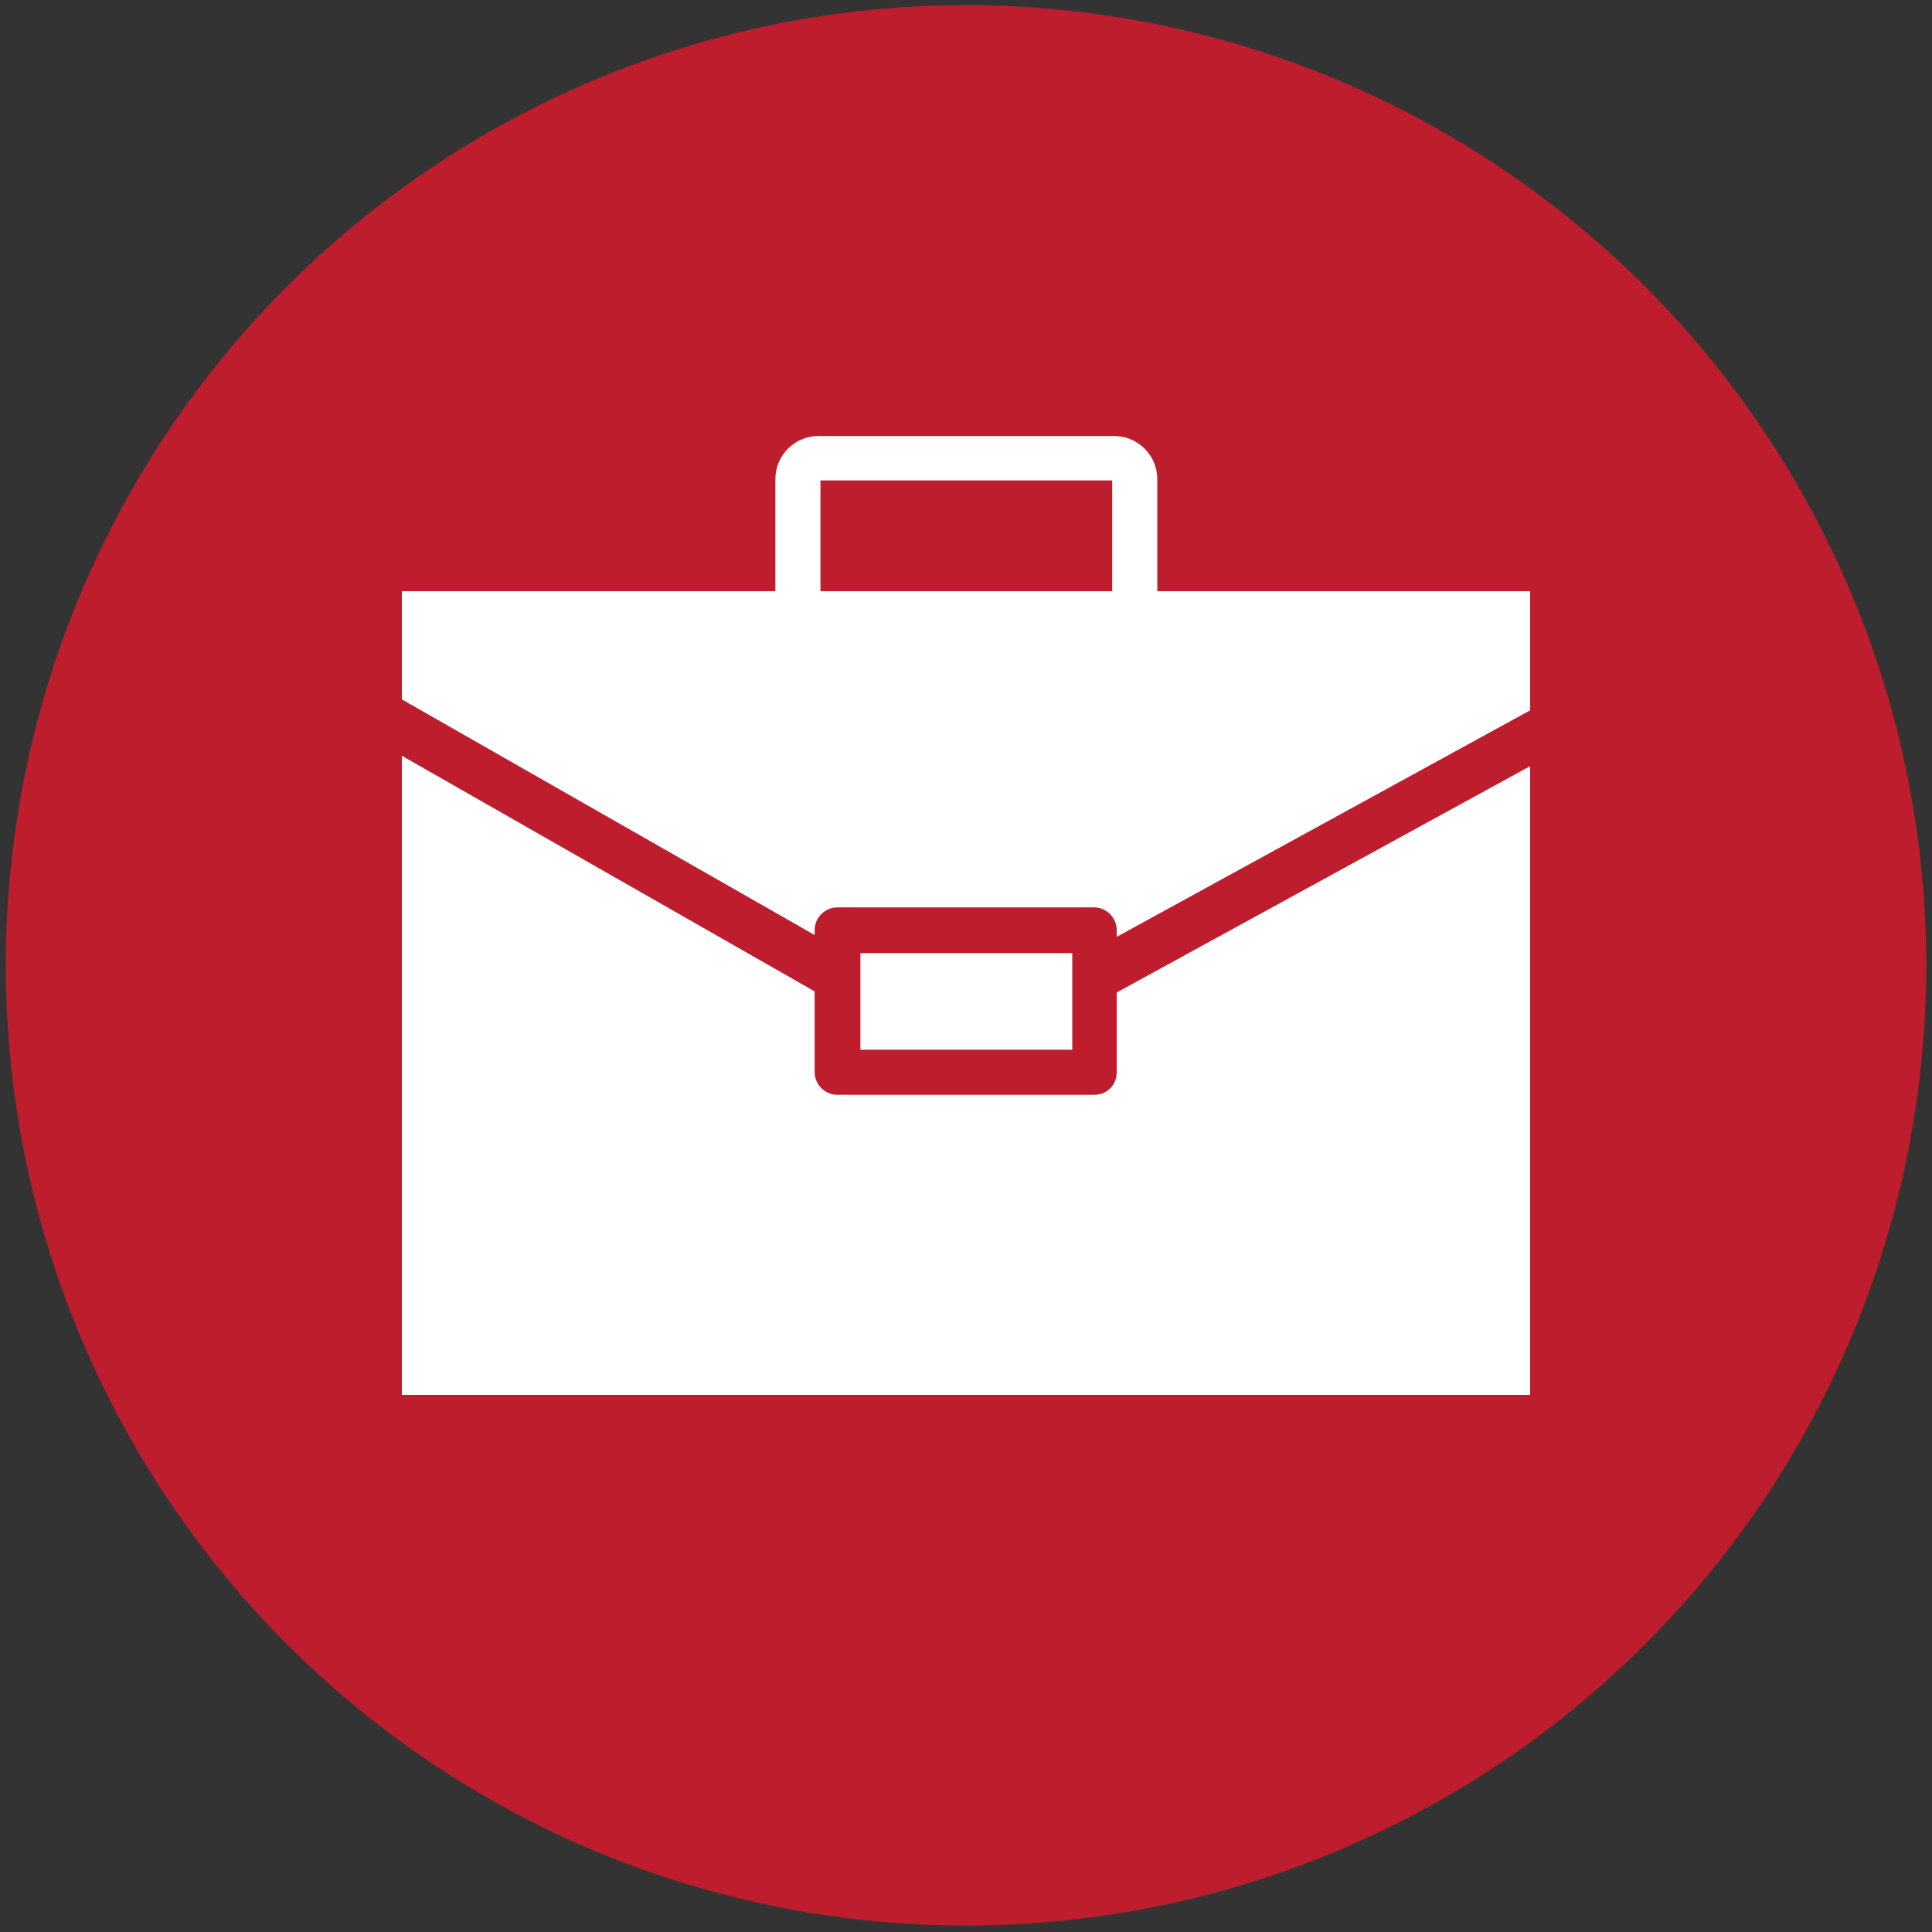
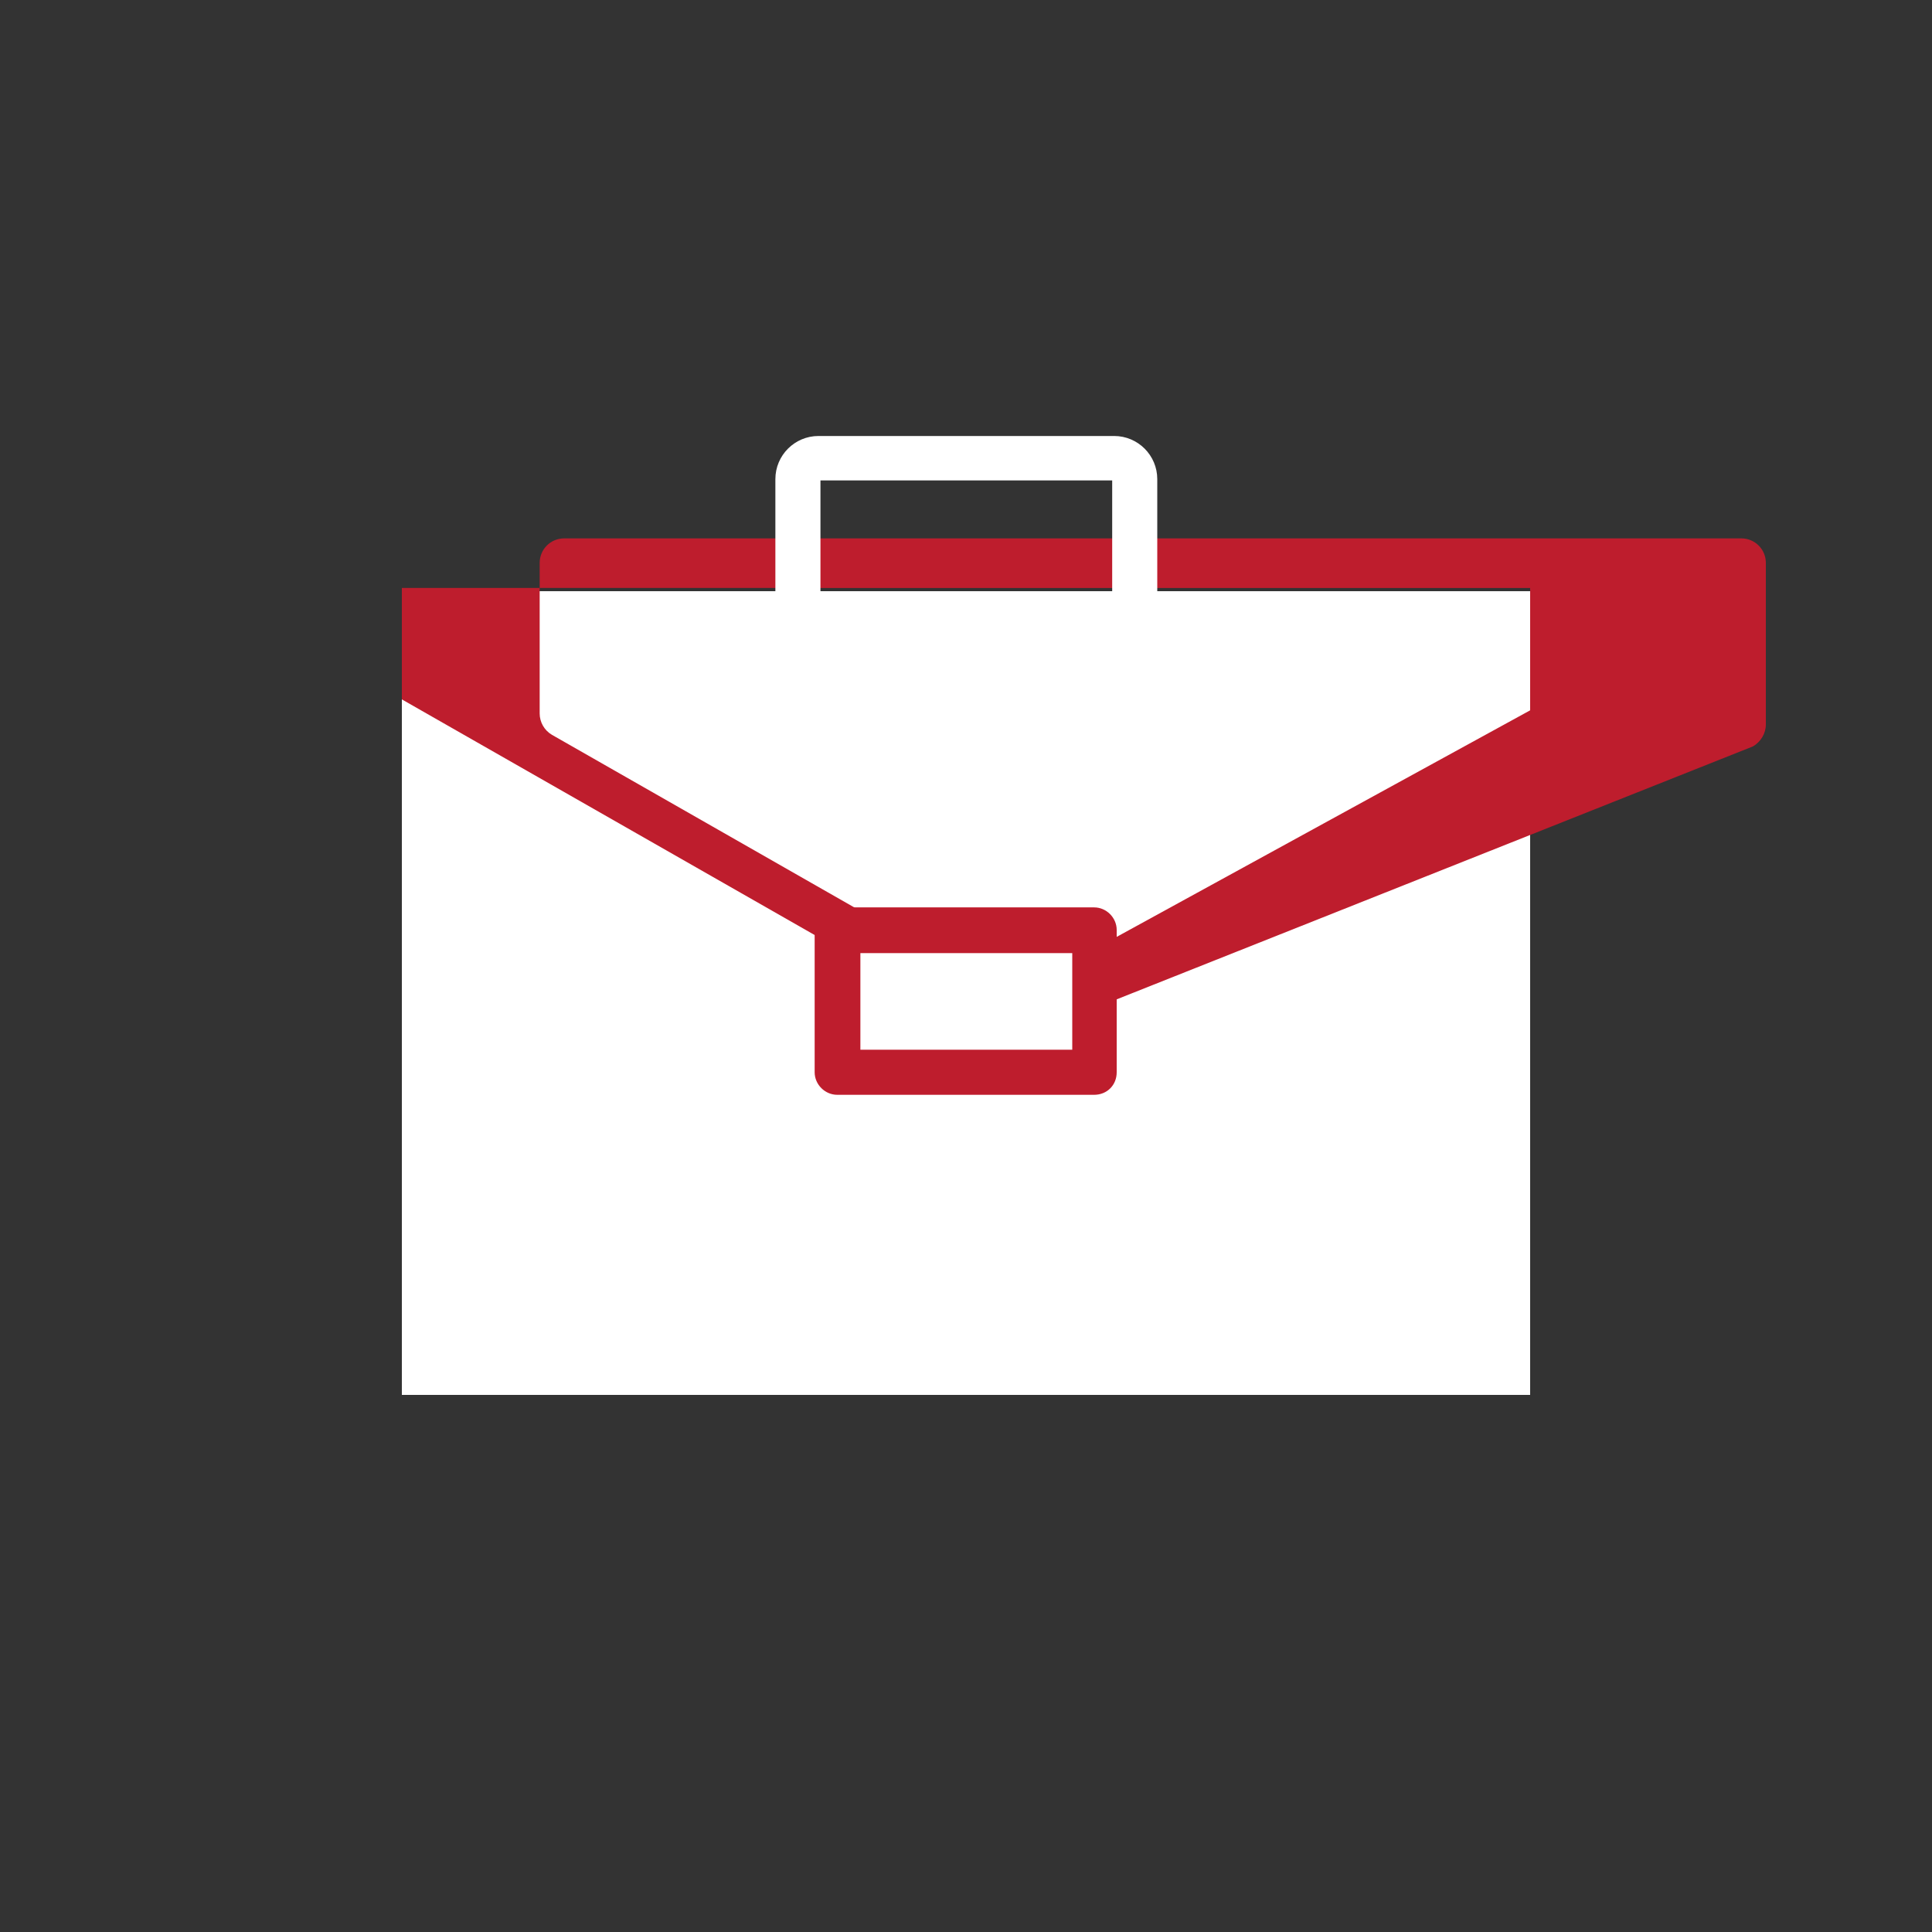
<svg xmlns="http://www.w3.org/2000/svg" xml:space="preserve" id="Layer_1" x="0" y="0" version="1.1" viewBox="0 0 300 300">
  <rect x="0" y="0" width="300" height="300" fill="#333333" stroke="none" />
  <style>.st0{fill:#be1d2d}.st1{fill:#fff}</style>
-   <circle cx="150" cy="149.9" r="149.1" class="st0" />
  <path d="M62.4 91.8h175.2v124.8H62.4z" class="st1" />
  <path d="M163.3 153.2h-26.5l-70.3-40.1V91.8h167v22.9z" class="st1" />
-   <path d="M164.5 158.5h-29c-.7 0-1.3-.2-1.9-.5l-76.9-43.9c-1.2-.7-1.9-2-1.9-3.3V87.4c0-2.1 1.7-3.8 3.8-3.8h182.8c2.1 0 3.8 1.7 3.8 3.8v25.1c0 1.4-.8 2.7-2 3.4L166.3 158c-.5.4-1.1.5-1.8.5zm-28-7.6h27l74.1-40.6v-19H62.4v17.3l74.1 42.3z" class="st0" />
+   <path d="M164.5 158.5c-.7 0-1.3-.2-1.9-.5l-76.9-43.9c-1.2-.7-1.9-2-1.9-3.3V87.4c0-2.1 1.7-3.8 3.8-3.8h182.8c2.1 0 3.8 1.7 3.8 3.8v25.1c0 1.4-.8 2.7-2 3.4L166.3 158c-.5.4-1.1.5-1.8.5zm-28-7.6h27l74.1-40.6v-19H62.4v17.3l74.1 42.3z" class="st0" />
  <path d="M130.1 143.3H170v22.1h-39.9z" class="st1" />
  <path d="M169.9 170H130c-1.9 0-3.5-1.6-3.5-3.5v-22.1c0-1.9 1.6-3.5 3.5-3.5h39.9c1.9 0 3.5 1.6 3.5 3.5v22.1c0 2-1.5 3.5-3.5 3.5zm-36.3-7h32.9v-15h-32.9v15z" class="st0" />
  <path d="M176.2 100.8c-1.9 0-3.5-1.6-3.5-3.5V74.6h-45.3v22c0 1.9-1.6 3.5-3.5 3.5s-3.5-1.6-3.5-3.5V74.4c0-3.7 3-6.7 6.7-6.7H173c3.7 0 6.7 3 6.7 6.7v22.9c0 1.9-1.6 3.5-3.5 3.5z" class="st1" />
</svg>